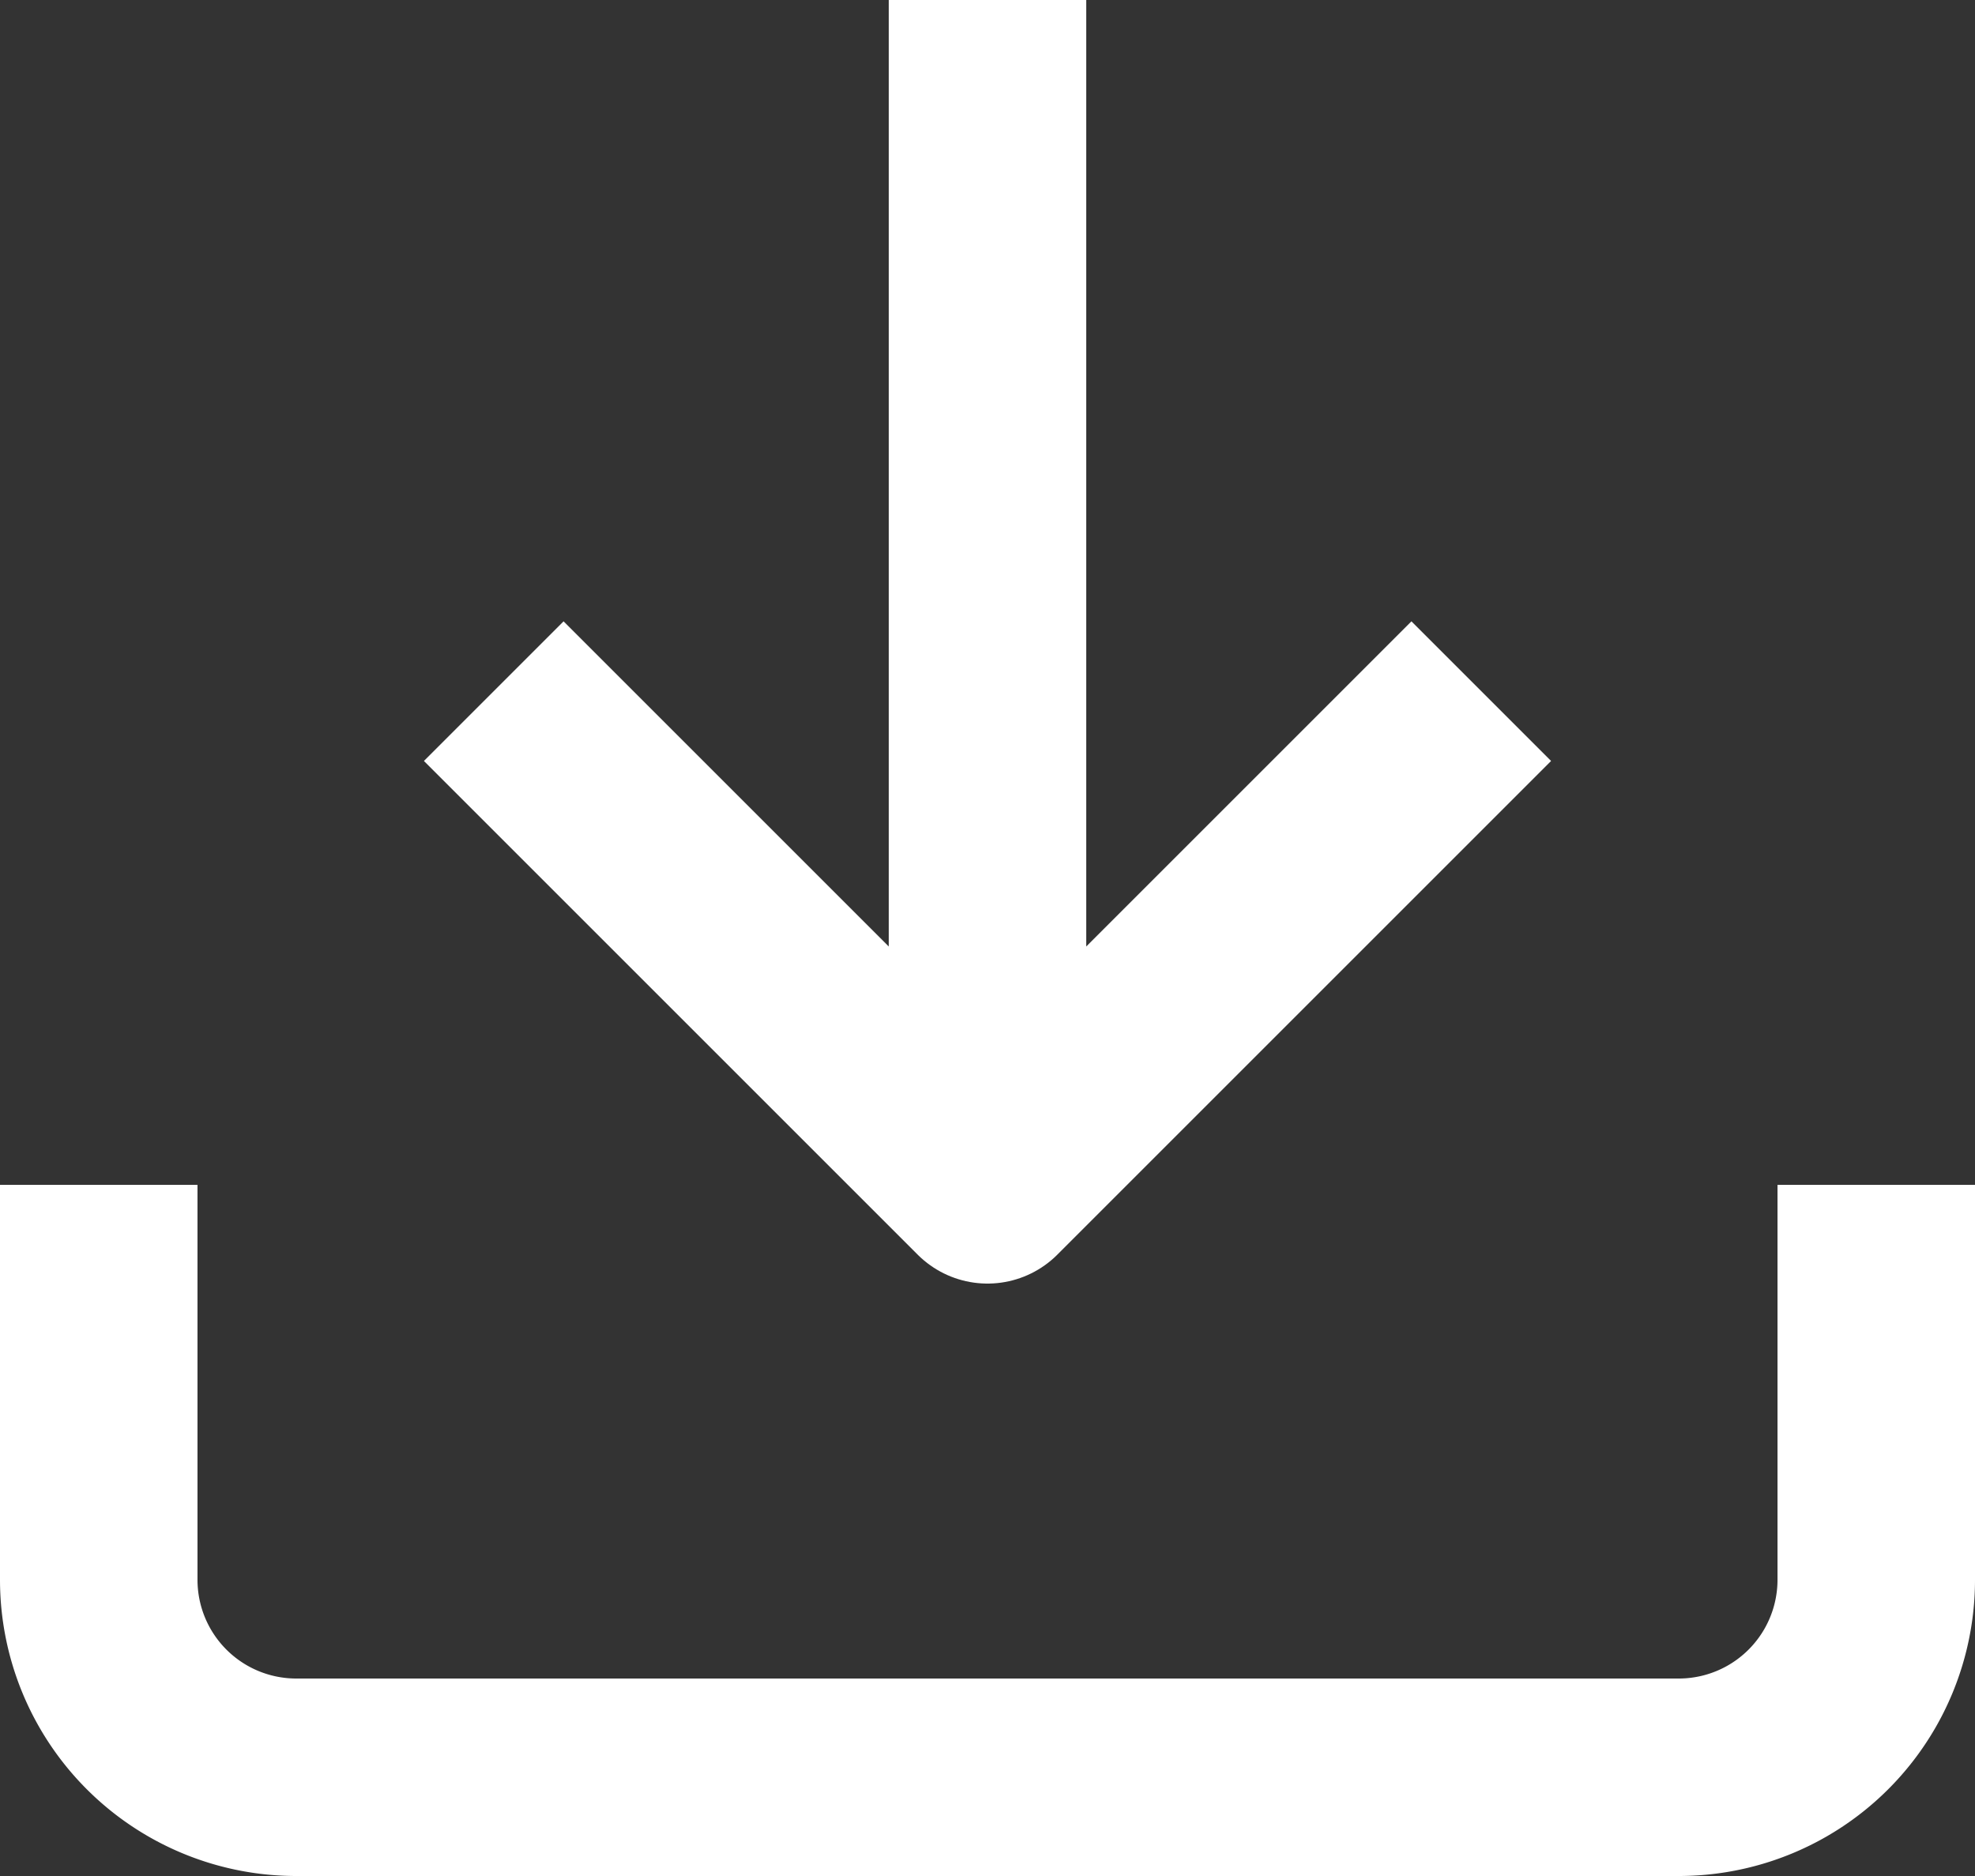
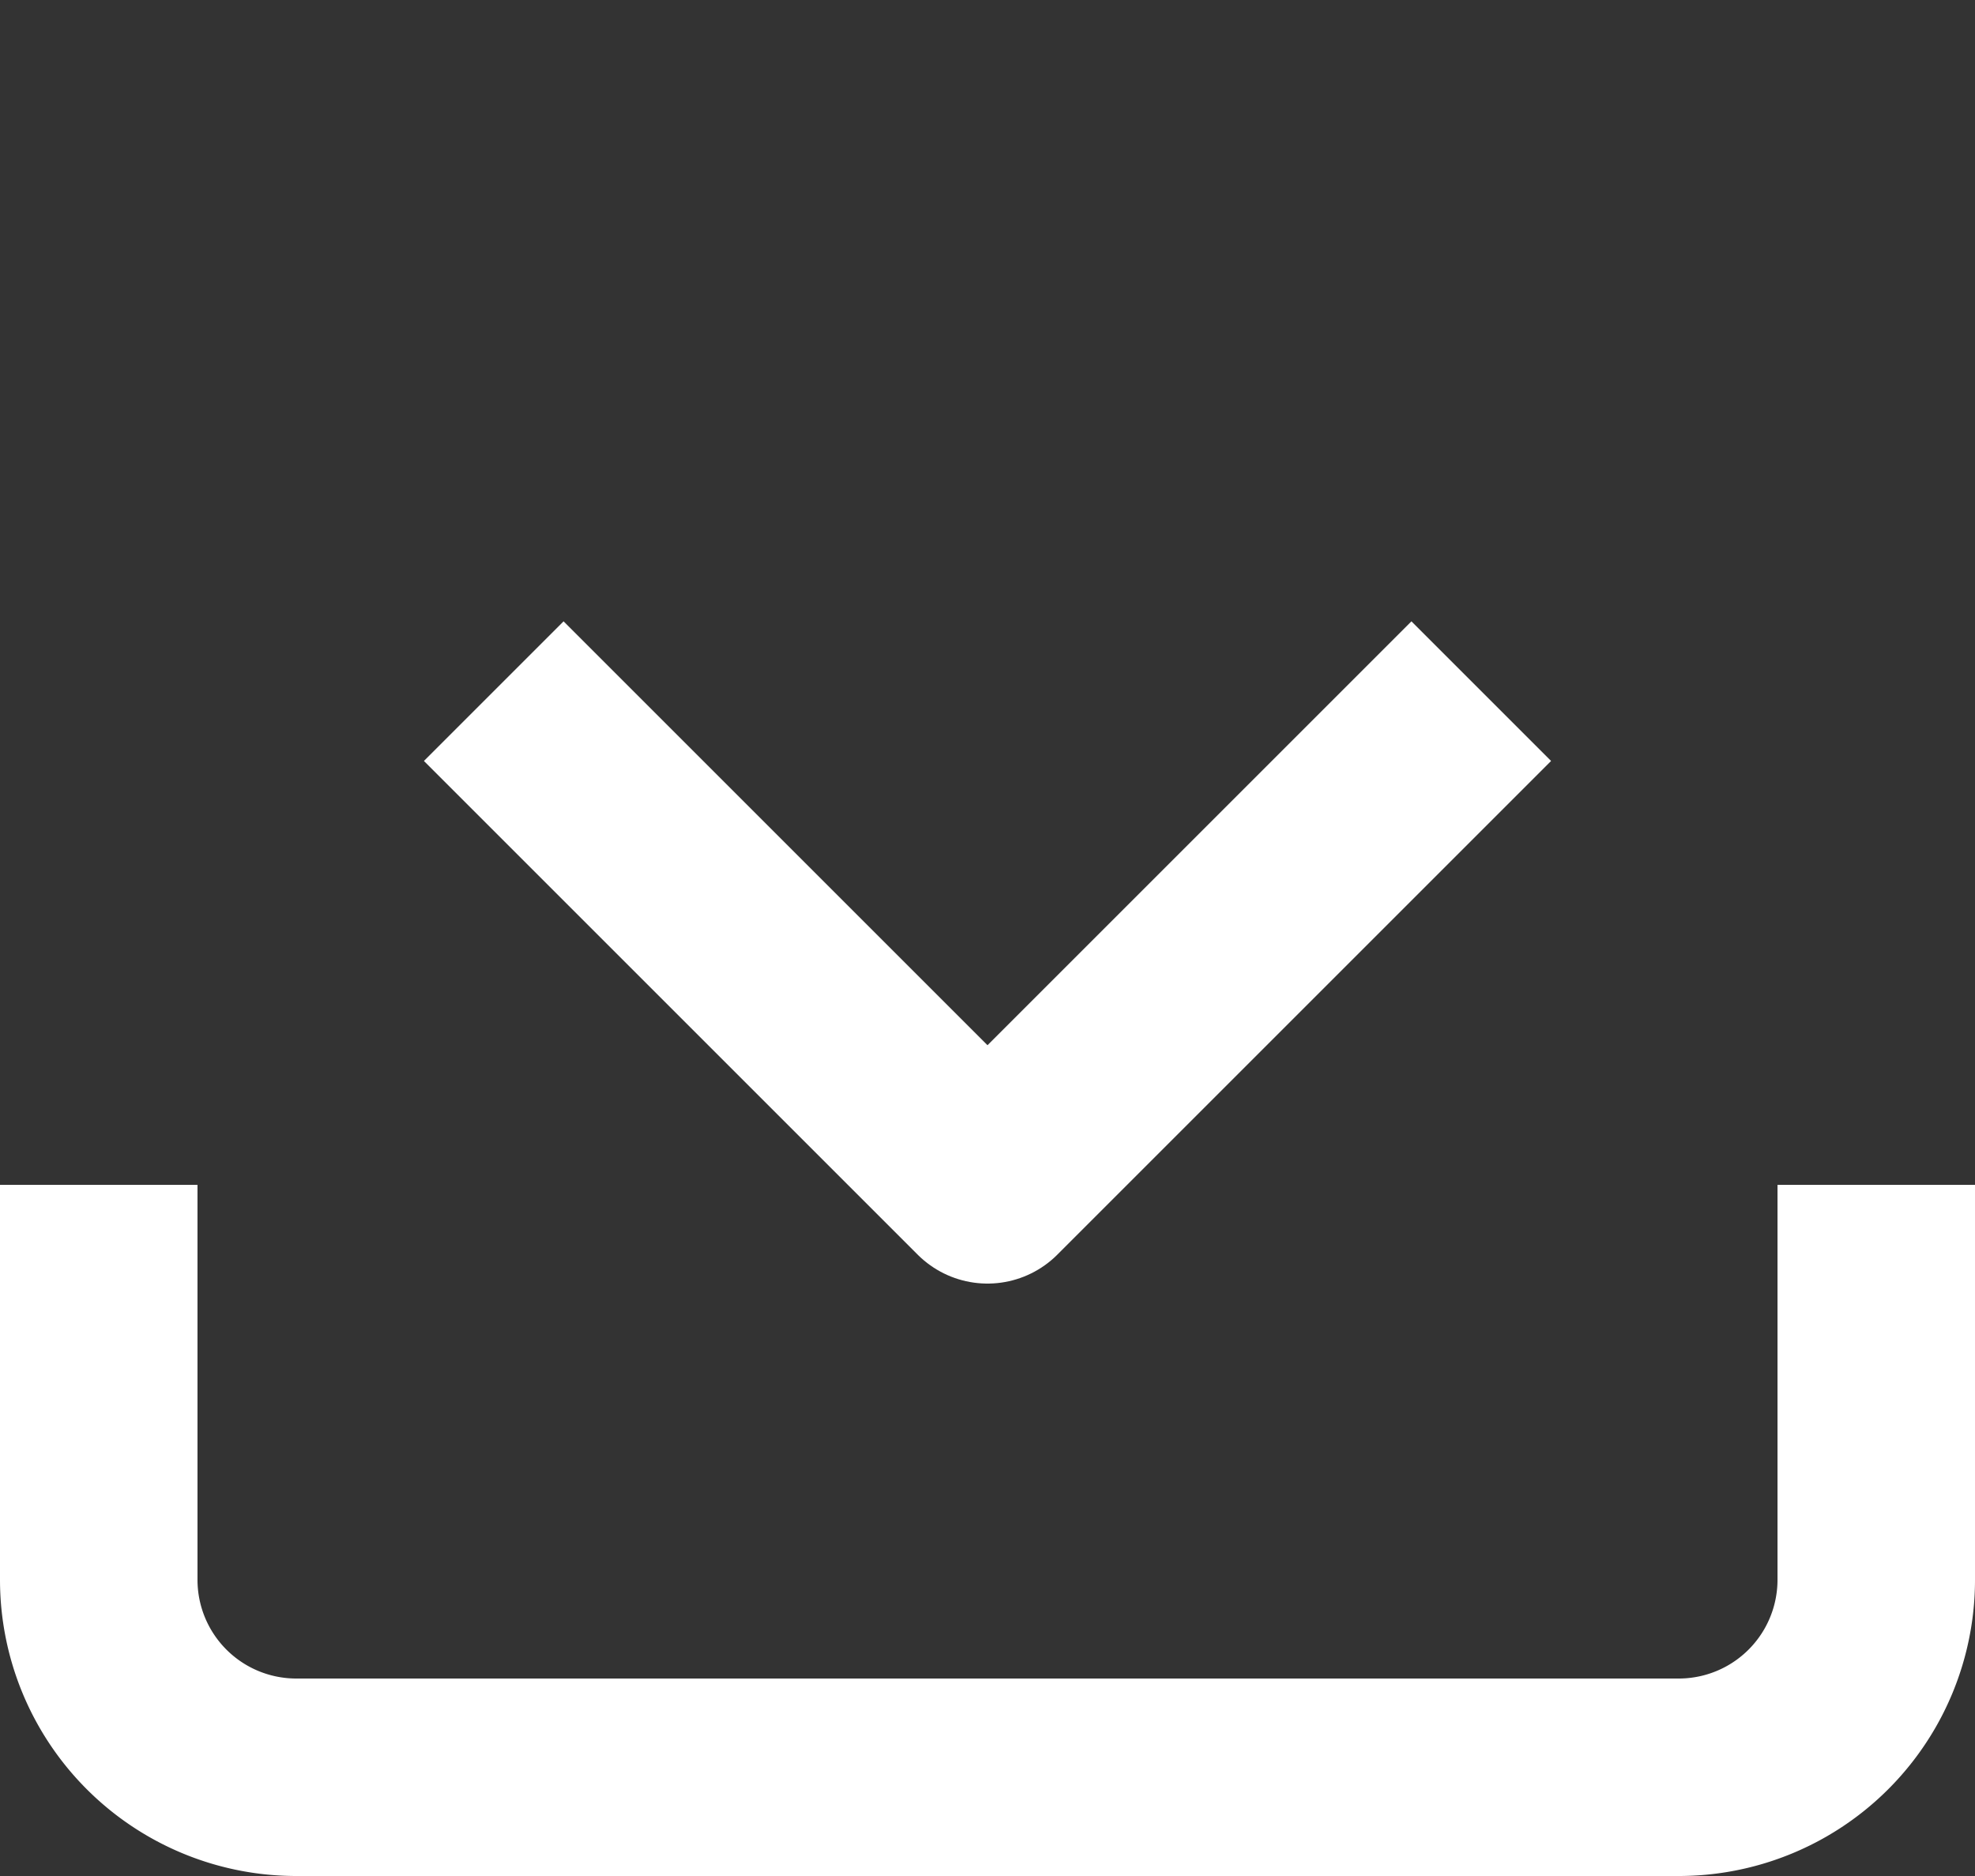
<svg xmlns="http://www.w3.org/2000/svg" width="20" height="19" viewBox="0 0 20 19">
  <rect x="0" y="0" width="20" height="19" fill="#333333" stroke="none" />
  <g id="Icon_feather-download" data-name="Icon feather-download" transform="translate(-3.5 -4.5)">
    <path id="Path_1623" data-name="Path 1623" d="M22.5,22.5v4a2,2,0,0,1-2,2H6.5a2,2,0,0,1-2-2v-4" transform="translate(0 -6)" fill="none" stroke="#fff" stroke-linejoin="round" stroke-width="2" />
    <path id="Path_1624" data-name="Path 1624" d="M10.5,15l5,5,5-5" transform="translate(-2 -3.5)" fill="none" stroke="#fff" stroke-linejoin="round" stroke-width="2" />
-     <path id="Path_1625" data-name="Path 1625" d="M18,16.5V4.5" transform="translate(-4.5)" fill="none" stroke="#fff" stroke-linejoin="round" stroke-width="2" />
  </g>
</svg>